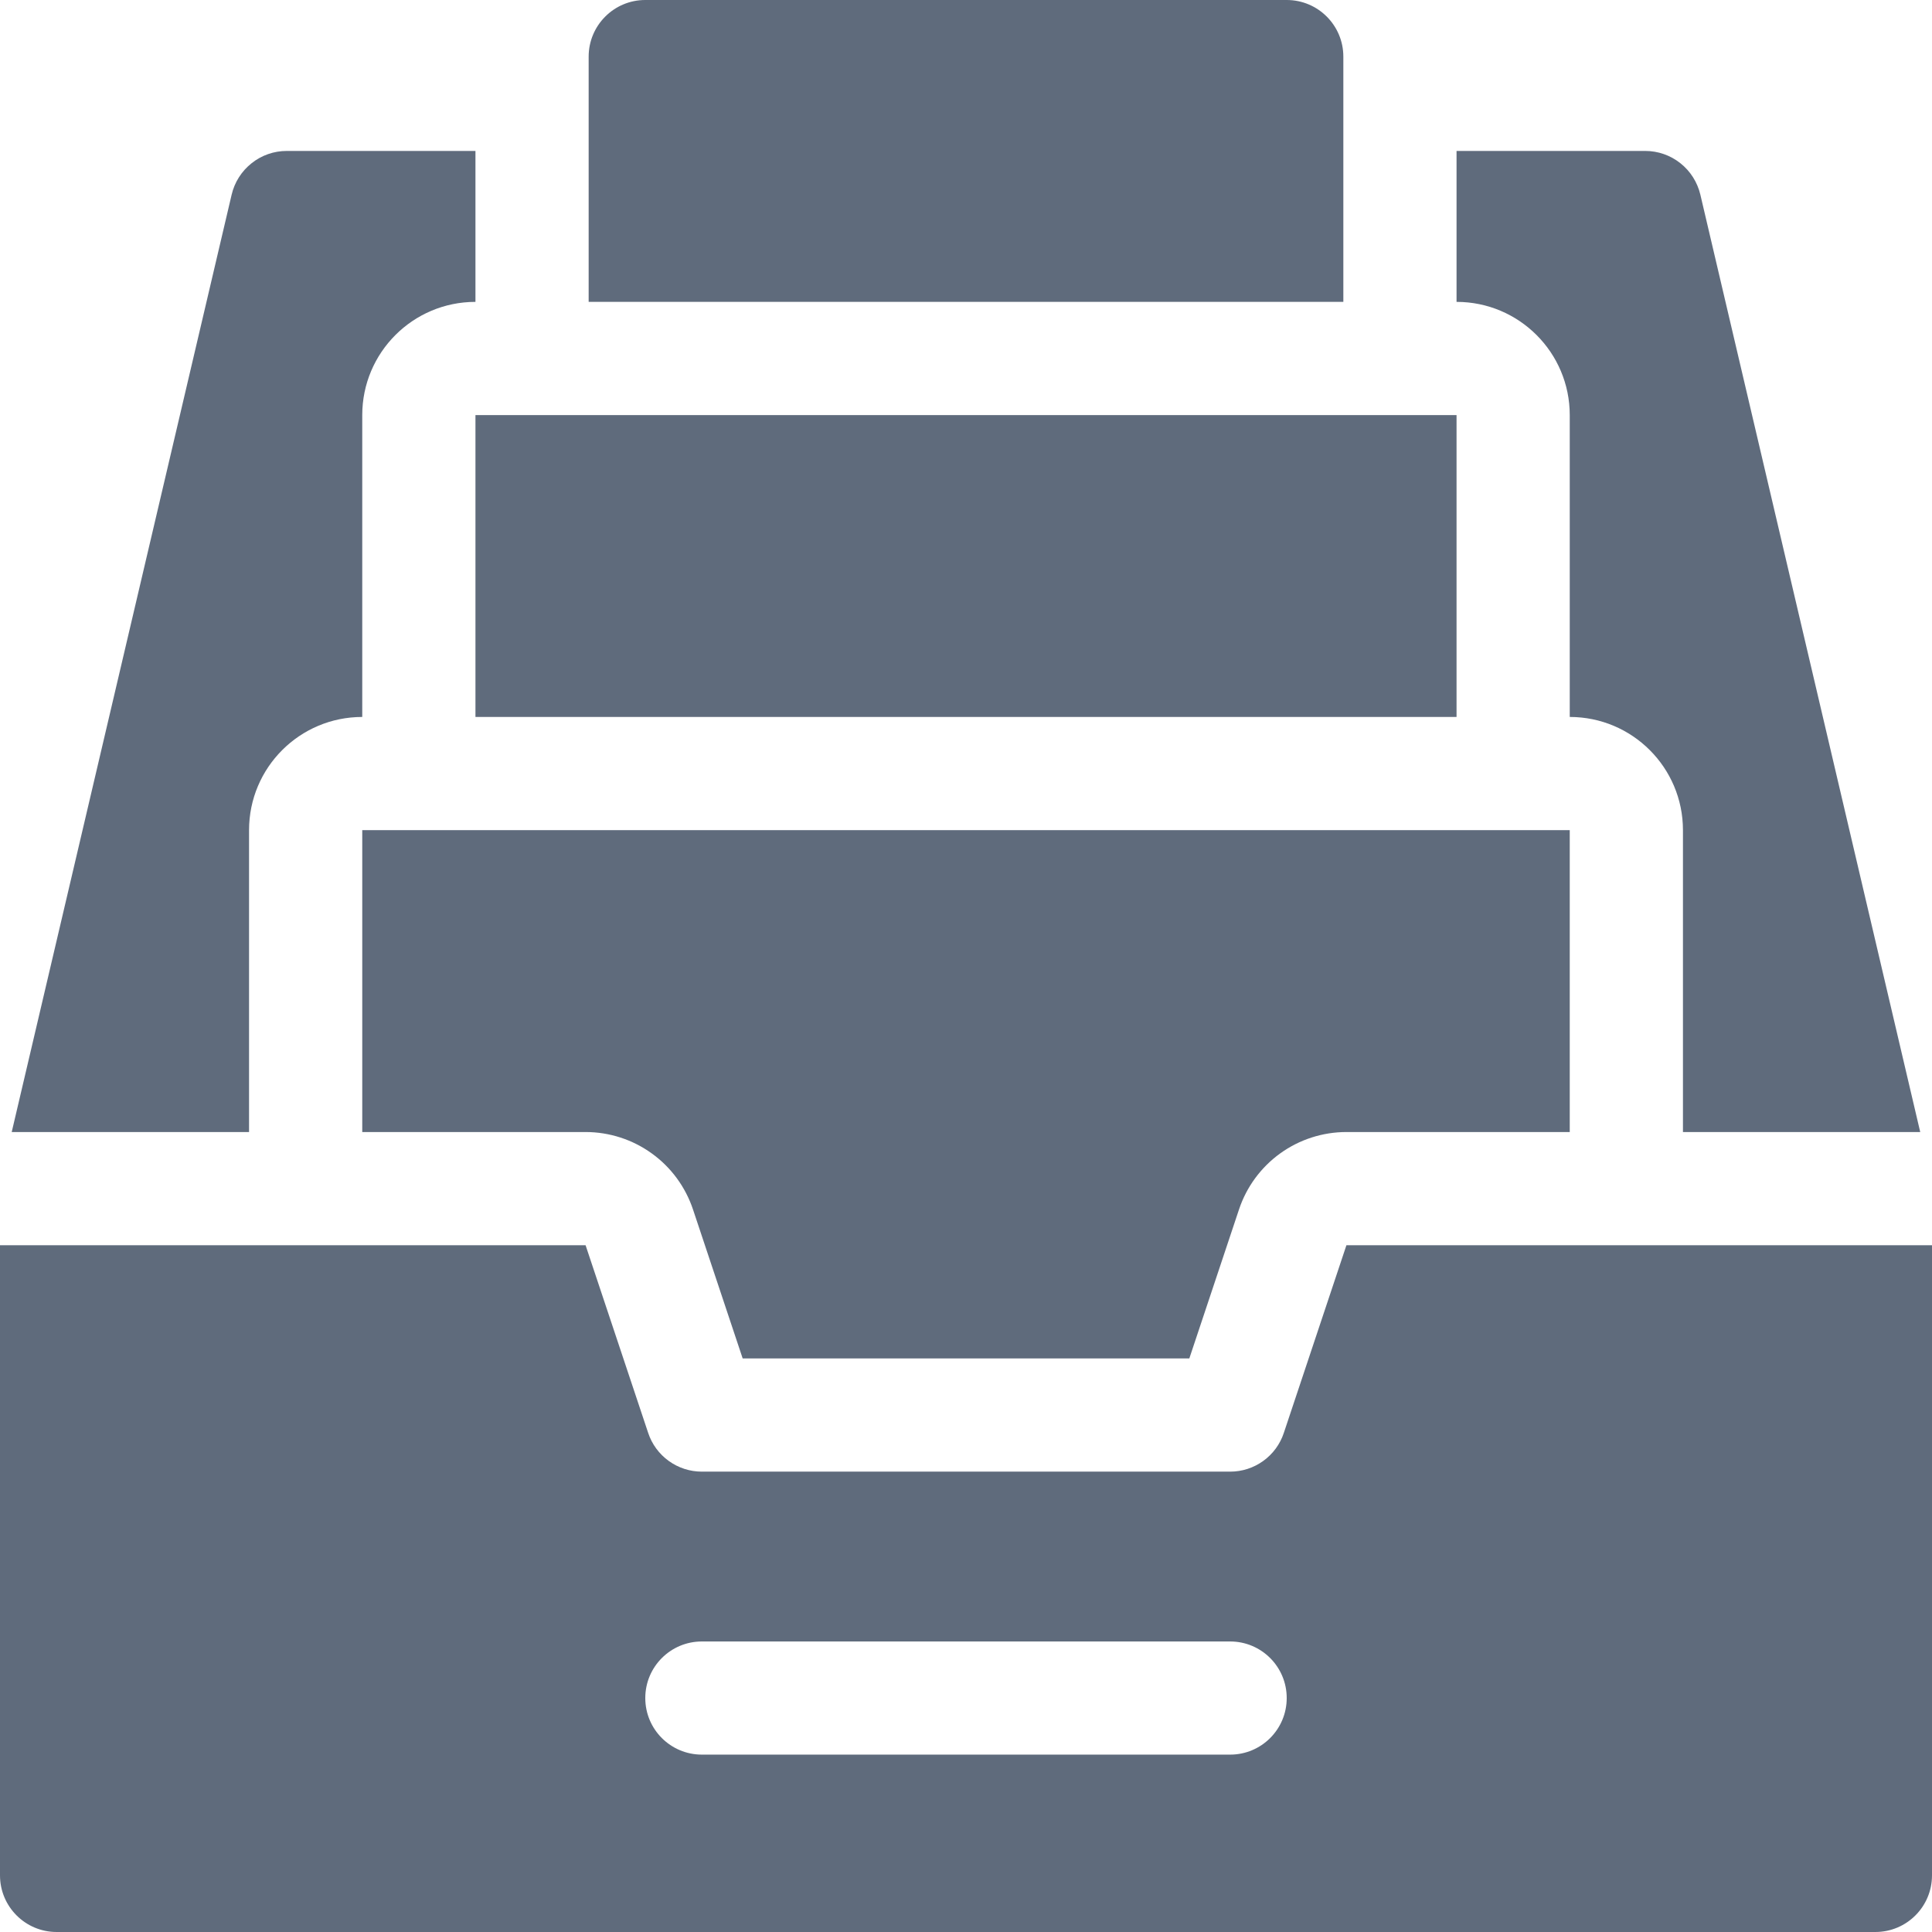
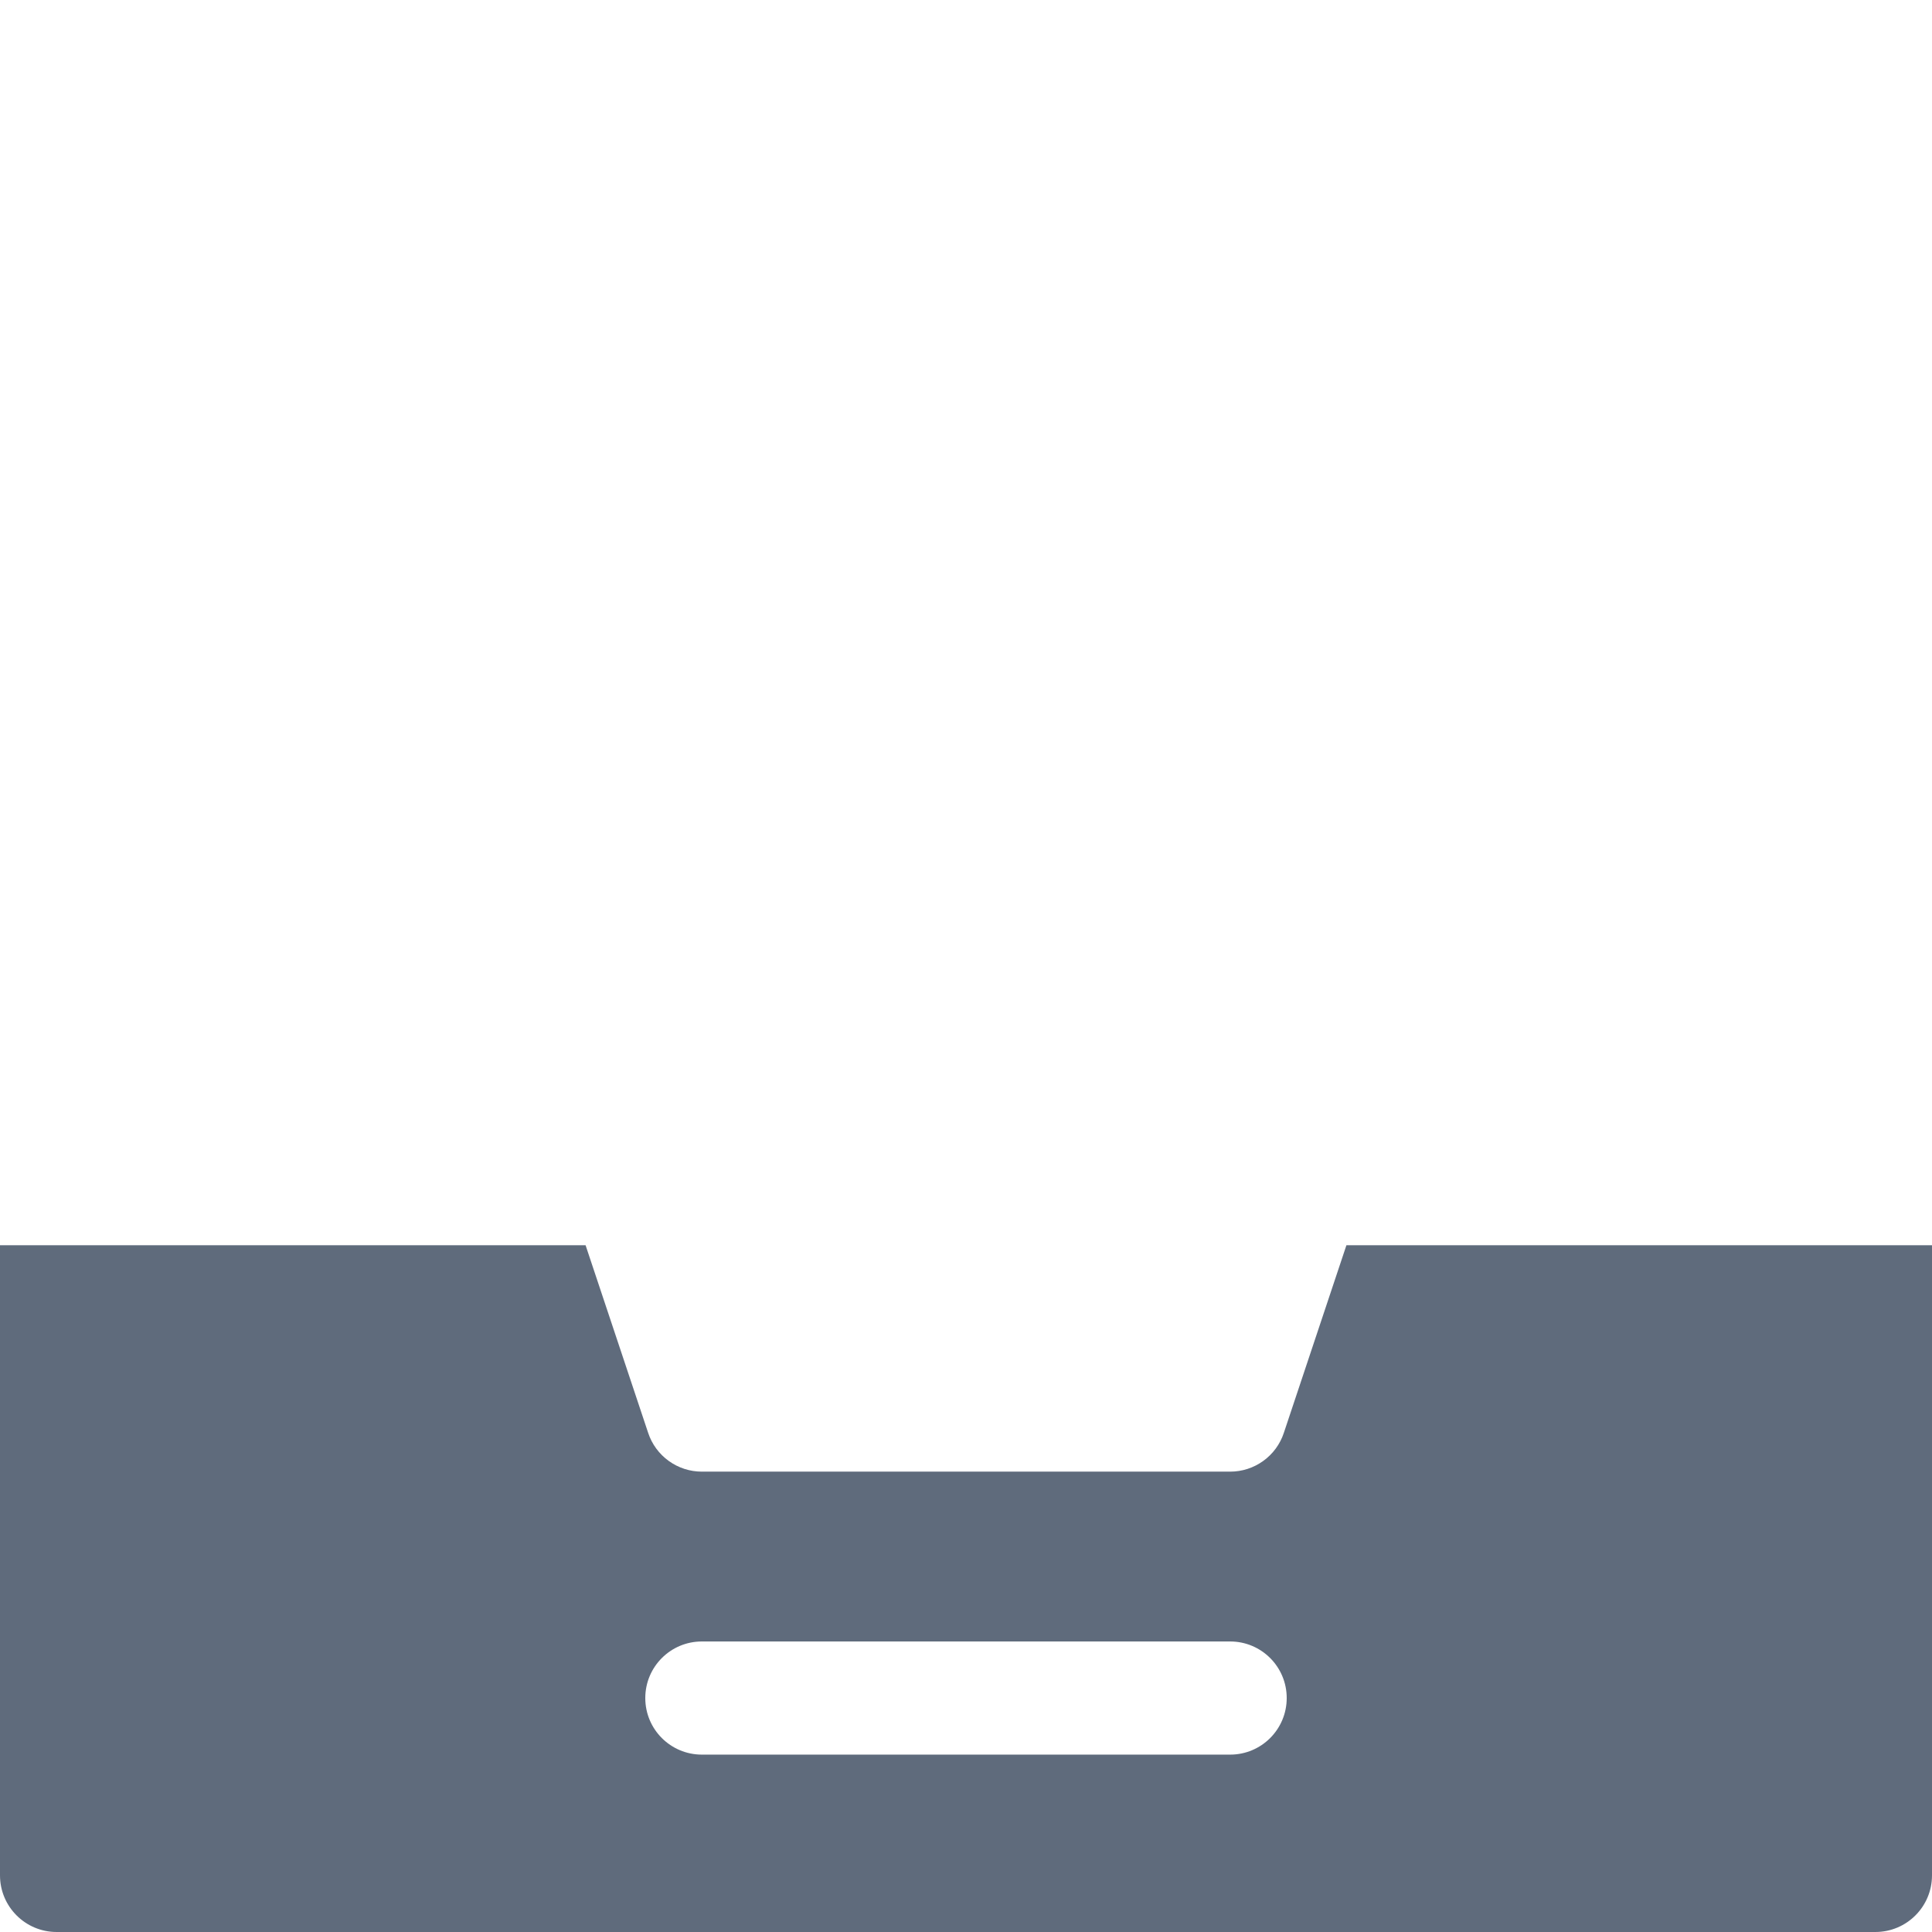
<svg xmlns="http://www.w3.org/2000/svg" width="32" height="32" viewBox="0 0 32 32" fill="none">
  <path d="M22.301 20.625L21.264 23.734C21.202 23.921 21.083 24.083 20.923 24.198C20.764 24.313 20.572 24.375 20.375 24.375H11.625C11.428 24.375 11.236 24.313 11.077 24.198C10.917 24.083 10.798 23.921 10.736 23.734L9.699 20.625H0V31.062C0 31.58 0.42 32 0.938 32H31.062C31.58 32 32 31.58 32 31.062V20.625H22.301ZM20.375 29.062H11.625C11.107 29.062 10.688 28.643 10.688 28.125C10.688 27.607 11.107 27.188 11.625 27.188H20.375C20.893 27.188 21.312 27.607 21.312 28.125C21.312 28.643 20.893 29.062 20.375 29.062Z" fill="#5F6B7C" />
-   <path d="M11.478 20.032L12.301 22.5H19.699L20.522 20.032C20.646 19.659 20.885 19.334 21.204 19.104C21.523 18.874 21.907 18.75 22.301 18.75H26V13.75H6V18.75H9.699C10.093 18.75 10.476 18.874 10.795 19.104C11.115 19.334 11.353 19.659 11.478 20.032ZM7.875 6.875H24.125V11.875H7.875V6.875ZM28.163 3.223C28.114 3.018 27.998 2.834 27.832 2.703C27.666 2.571 27.461 2.5 27.25 2.5H24.125V5C25.16 5 26 5.84 26 6.875V11.875C27.035 11.875 27.875 12.714 27.875 13.75V18.75H31.805L28.163 3.223ZM6 11.875V6.875C6 5.84 6.839 5 7.875 5V2.5H4.75C4.538 2.5 4.333 2.571 4.168 2.703C4.002 2.834 3.885 3.018 3.837 3.223L0.194 18.75H4.125V13.75C4.125 12.714 4.964 11.875 6 11.875ZM21.312 0H10.687C10.17 0 9.75 0.42 9.75 0.938V5H22.25V0.938C22.25 0.42 21.83 0 21.312 0Z" fill="#5F6B7C" />
</svg>